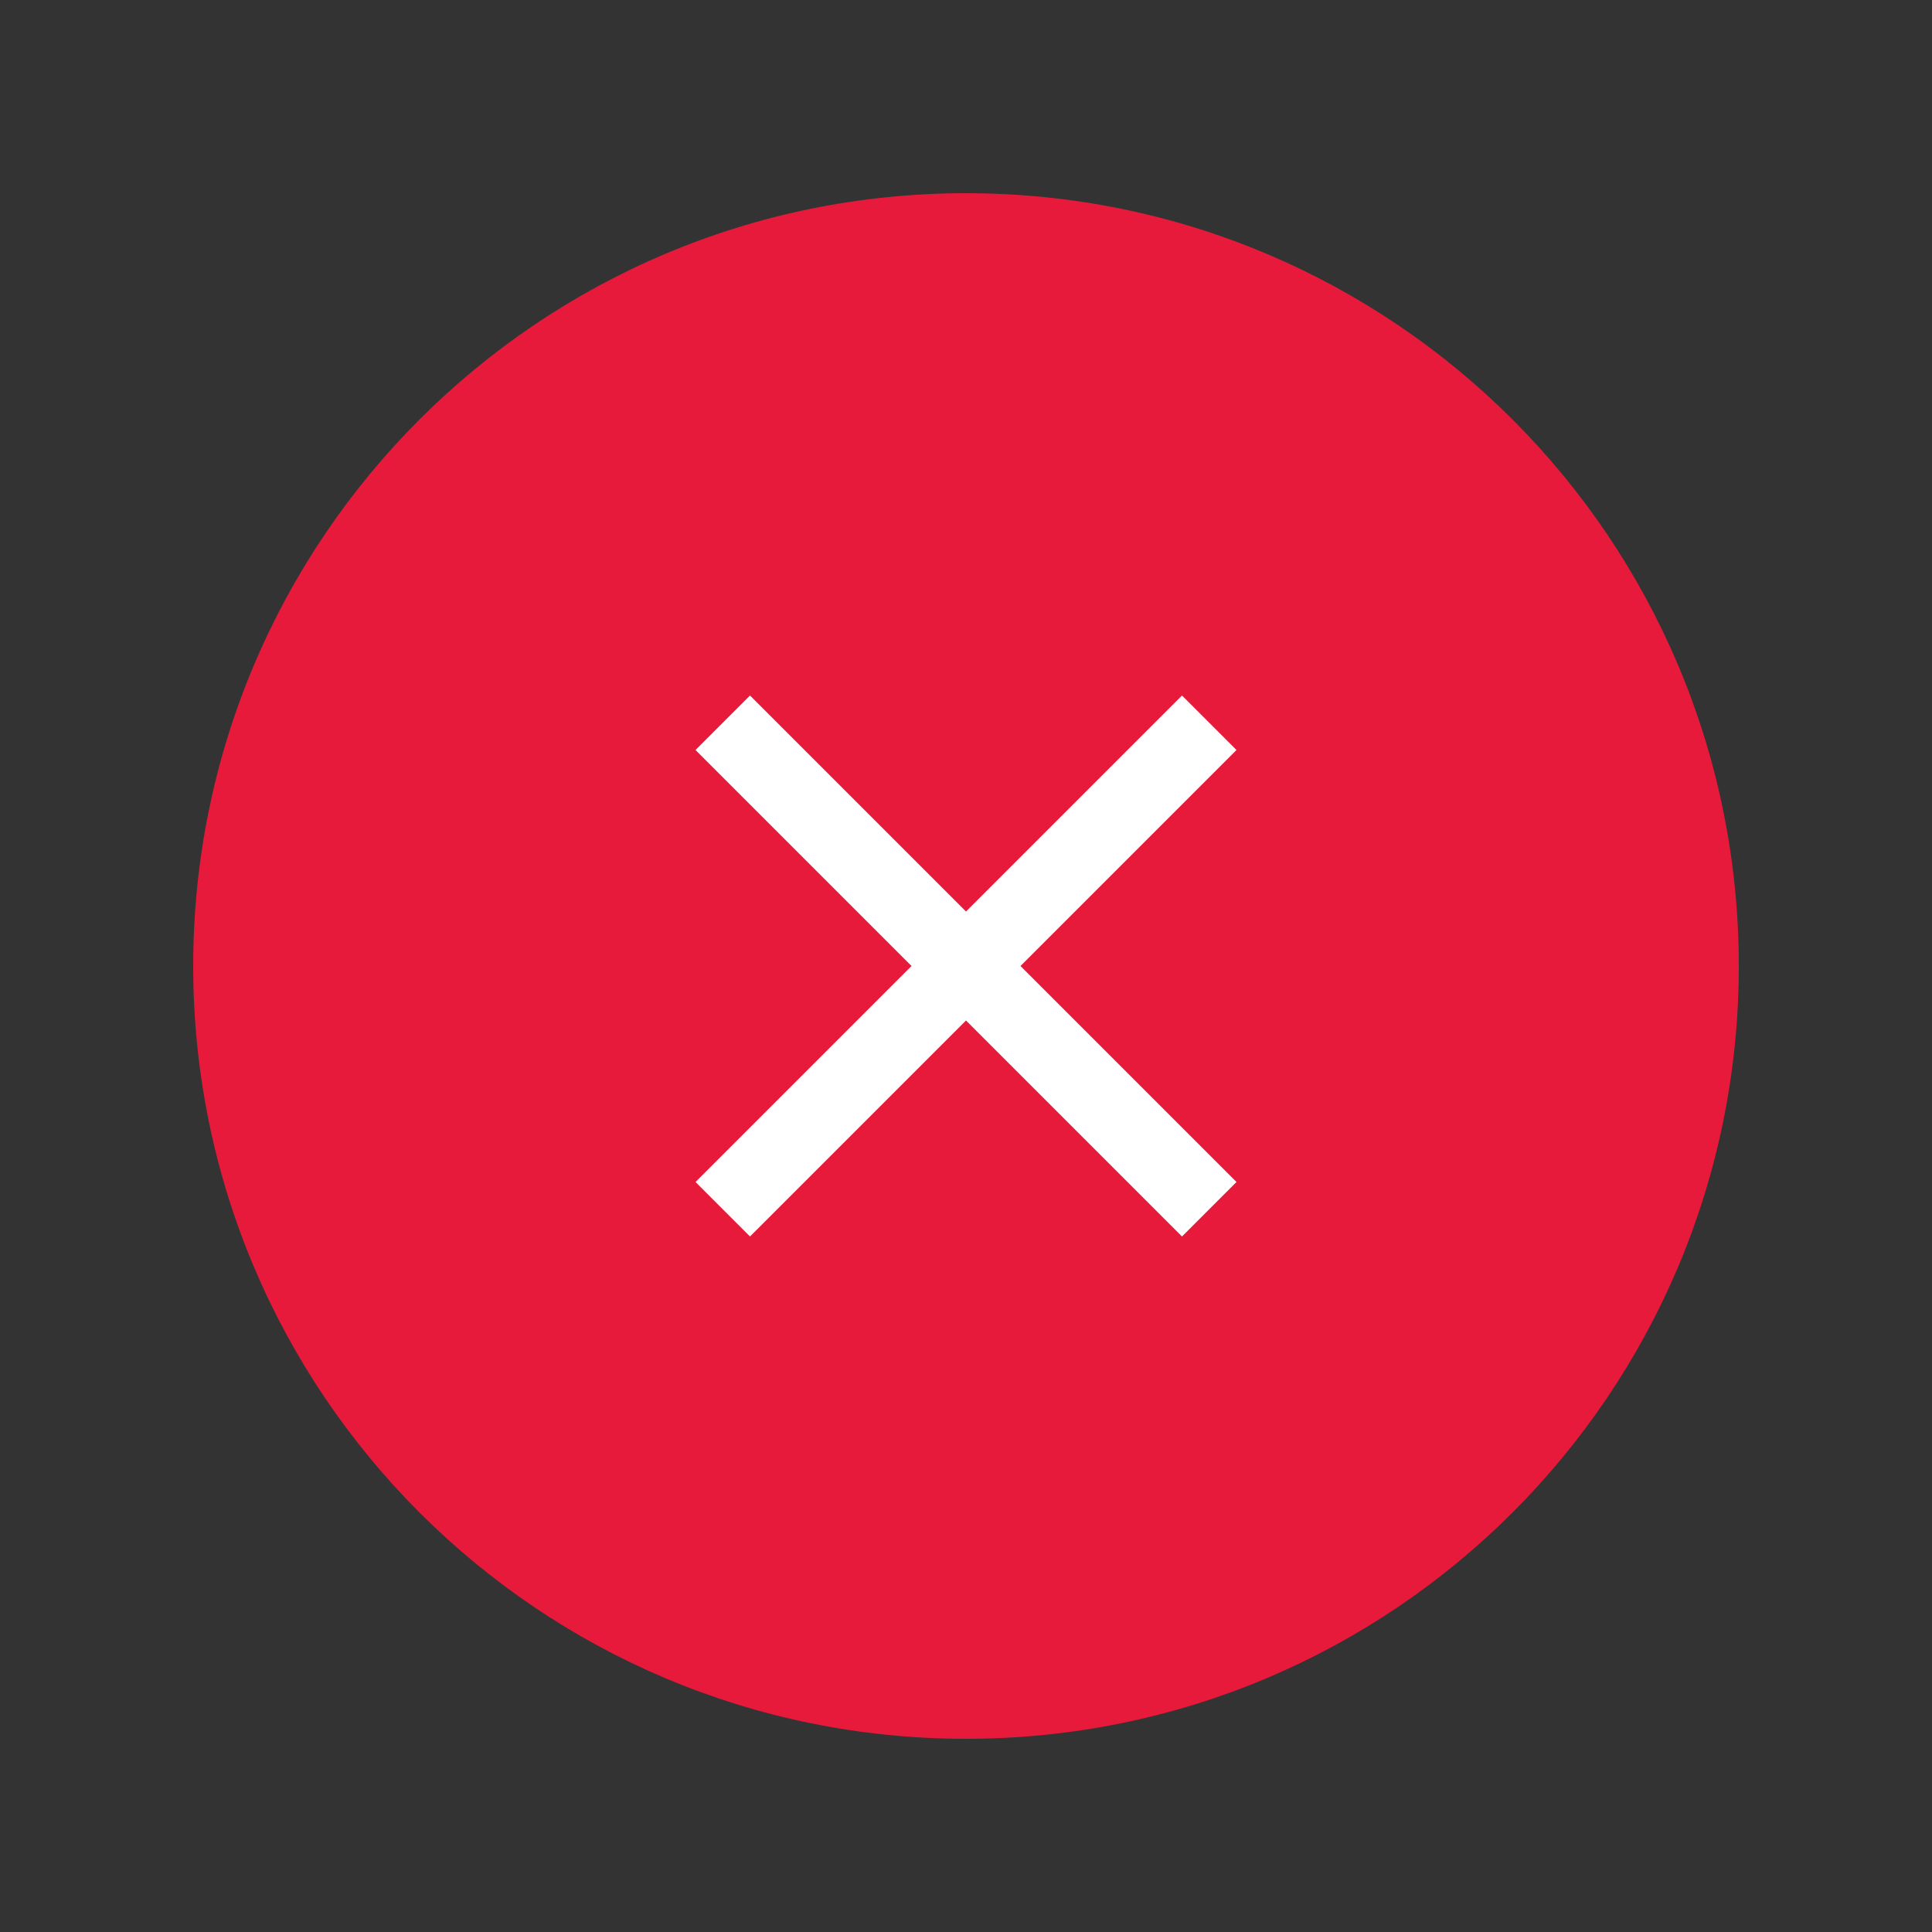
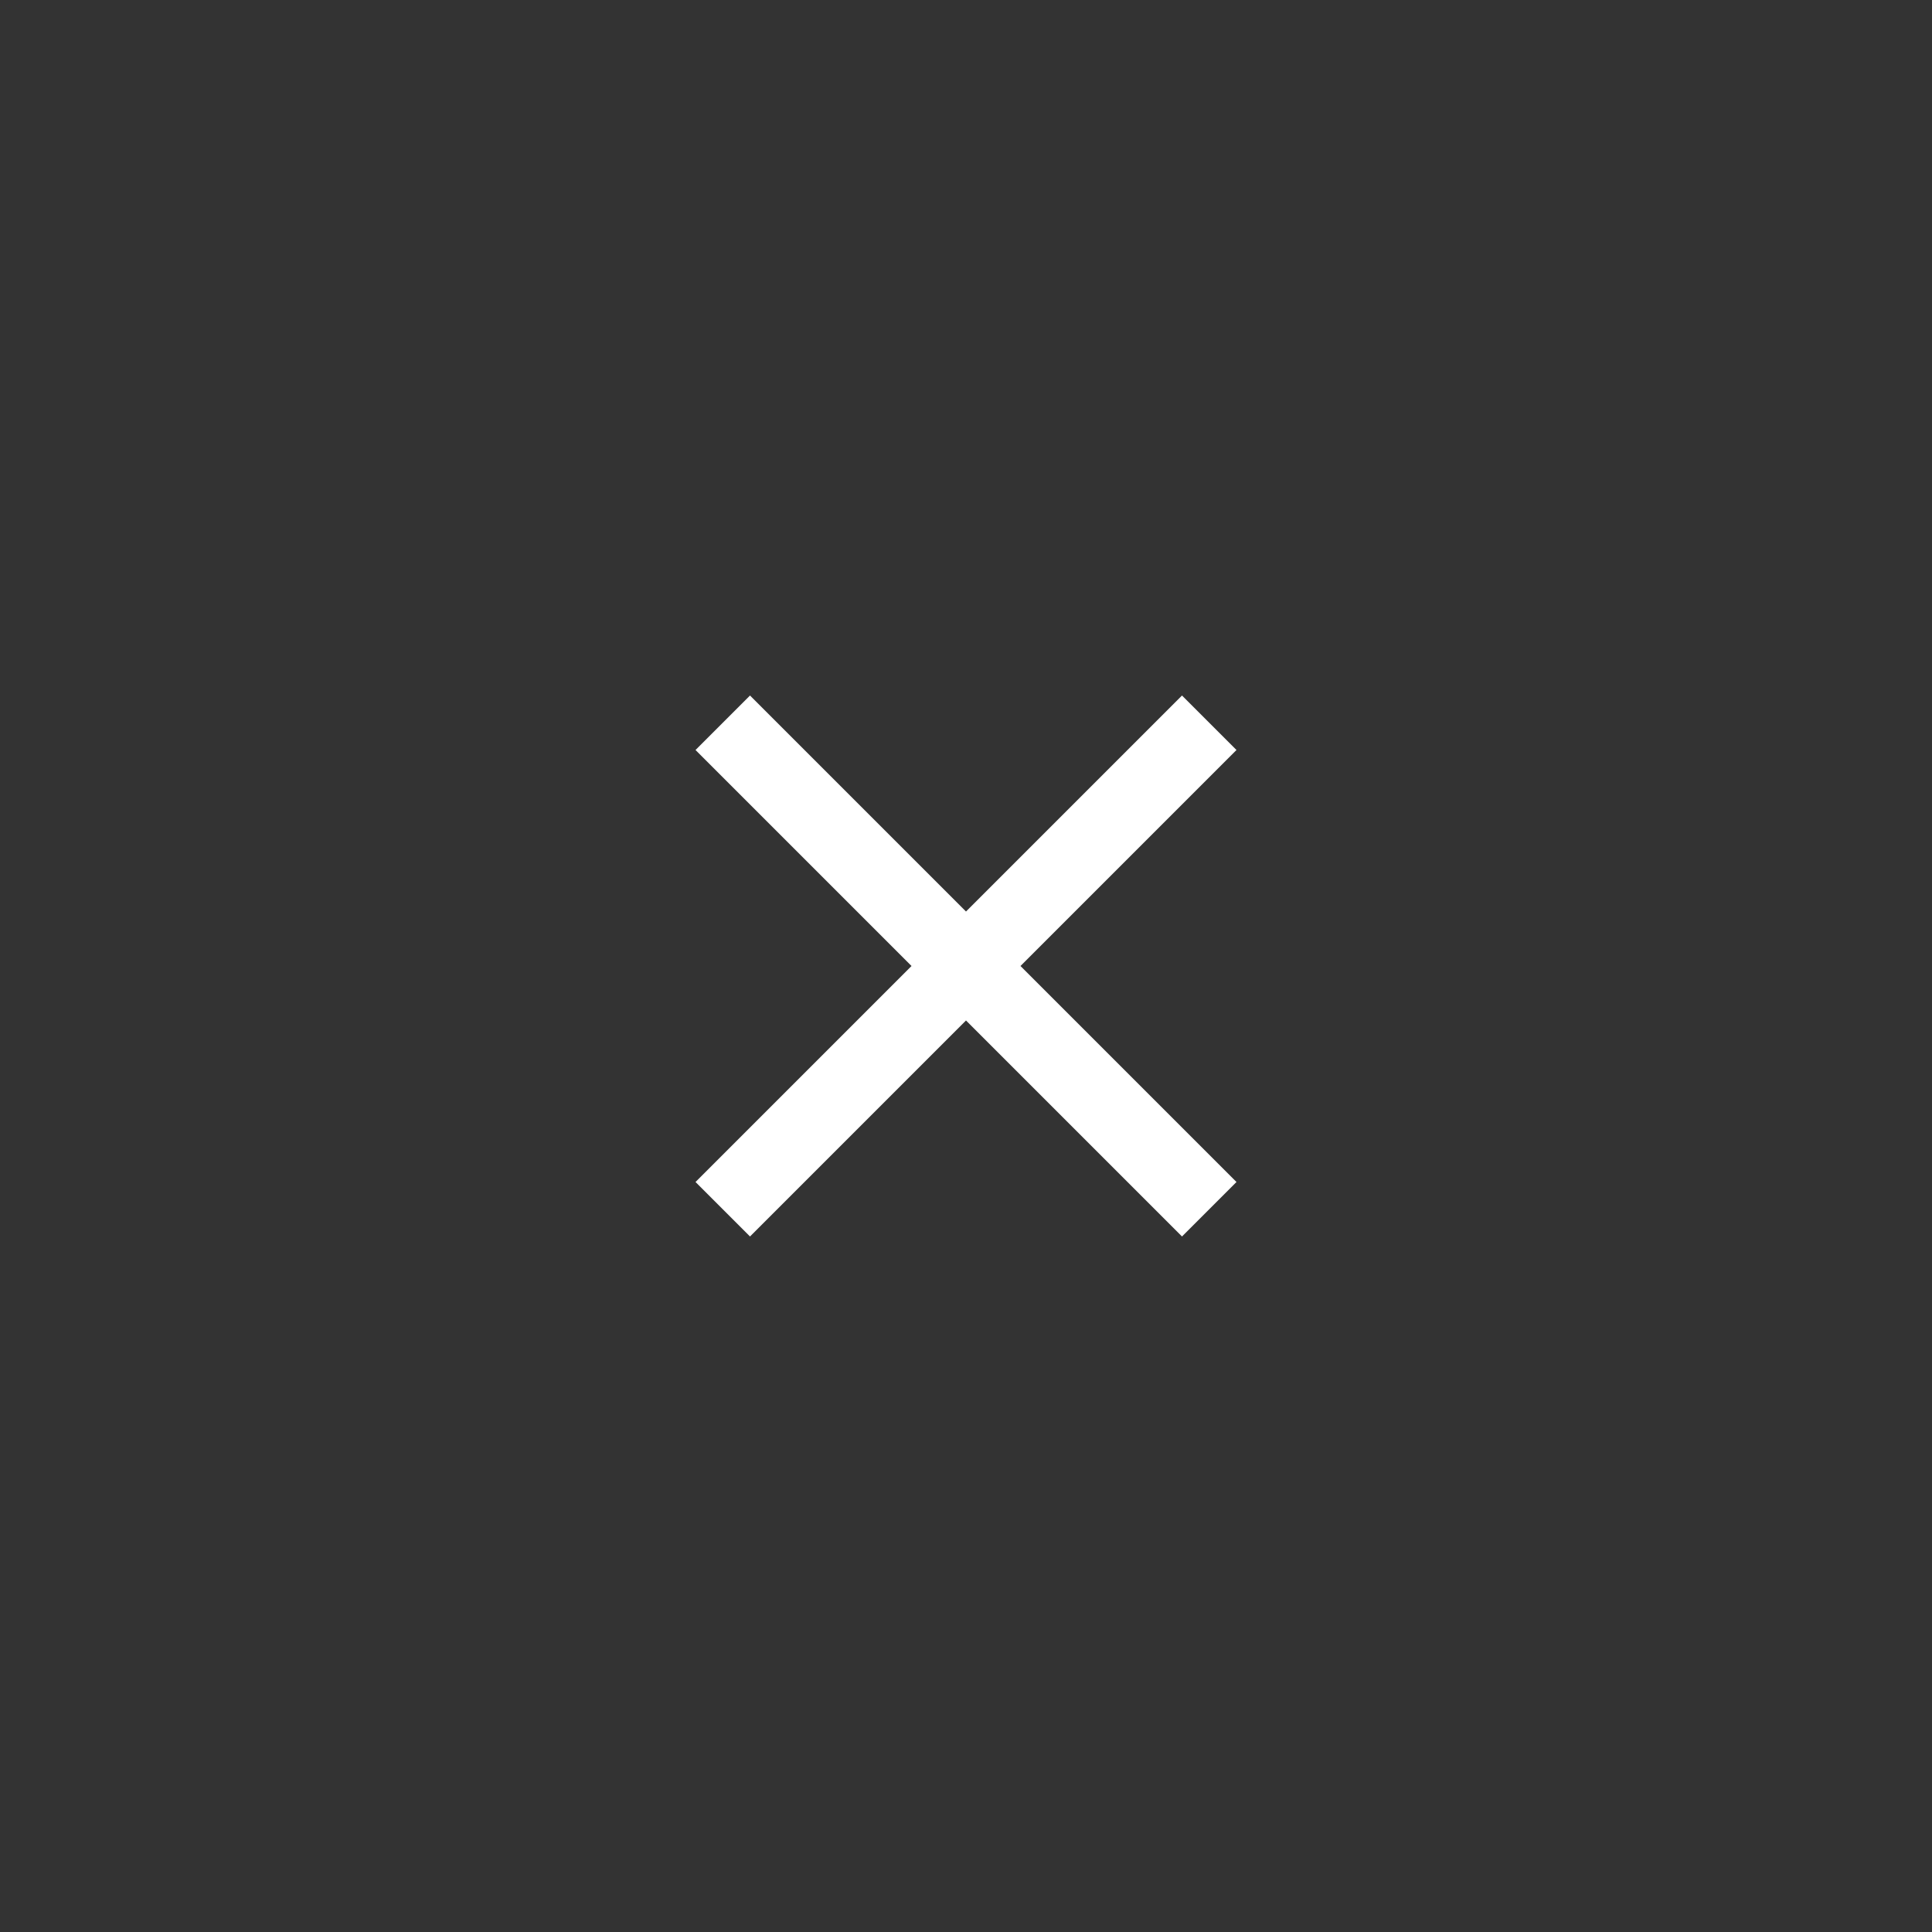
<svg xmlns="http://www.w3.org/2000/svg" id="Layer_1" viewBox="0 0 50 50">
  <rect x="0" y="0" width="50" height="50" fill="#333333" stroke="none" />
  <defs>
    <style>.cls-1{fill:#fff;fill-rule:evenodd;}.cls-2{fill:#e81a3b;}</style>
  </defs>
-   <path class="cls-2" d="M25,5h0c11.05,0,20,8.95,20,20h0c0,11.05-8.95,20-20,20h0c-11.05,0-20-8.95-20-20h0C5,13.95,13.95,5,25,5Z" />
-   <path class="cls-1" d="M32,19.41l-5.59,5.59h0l5.59,5.59-1.41,1.41-5.59-5.59-5.59,5.59-1.41-1.41,5.59-5.59h0l-5.59-5.59,1.41-1.41,5.59,5.59,5.59-5.59,1.41,1.41Z" />
+   <path class="cls-1" d="M32,19.41l-5.59,5.59h0l5.59,5.59-1.41,1.41-5.59-5.59-5.59,5.59-1.41-1.41,5.59-5.59l-5.59-5.59,1.41-1.41,5.59,5.59,5.59-5.59,1.41,1.41Z" />
</svg>